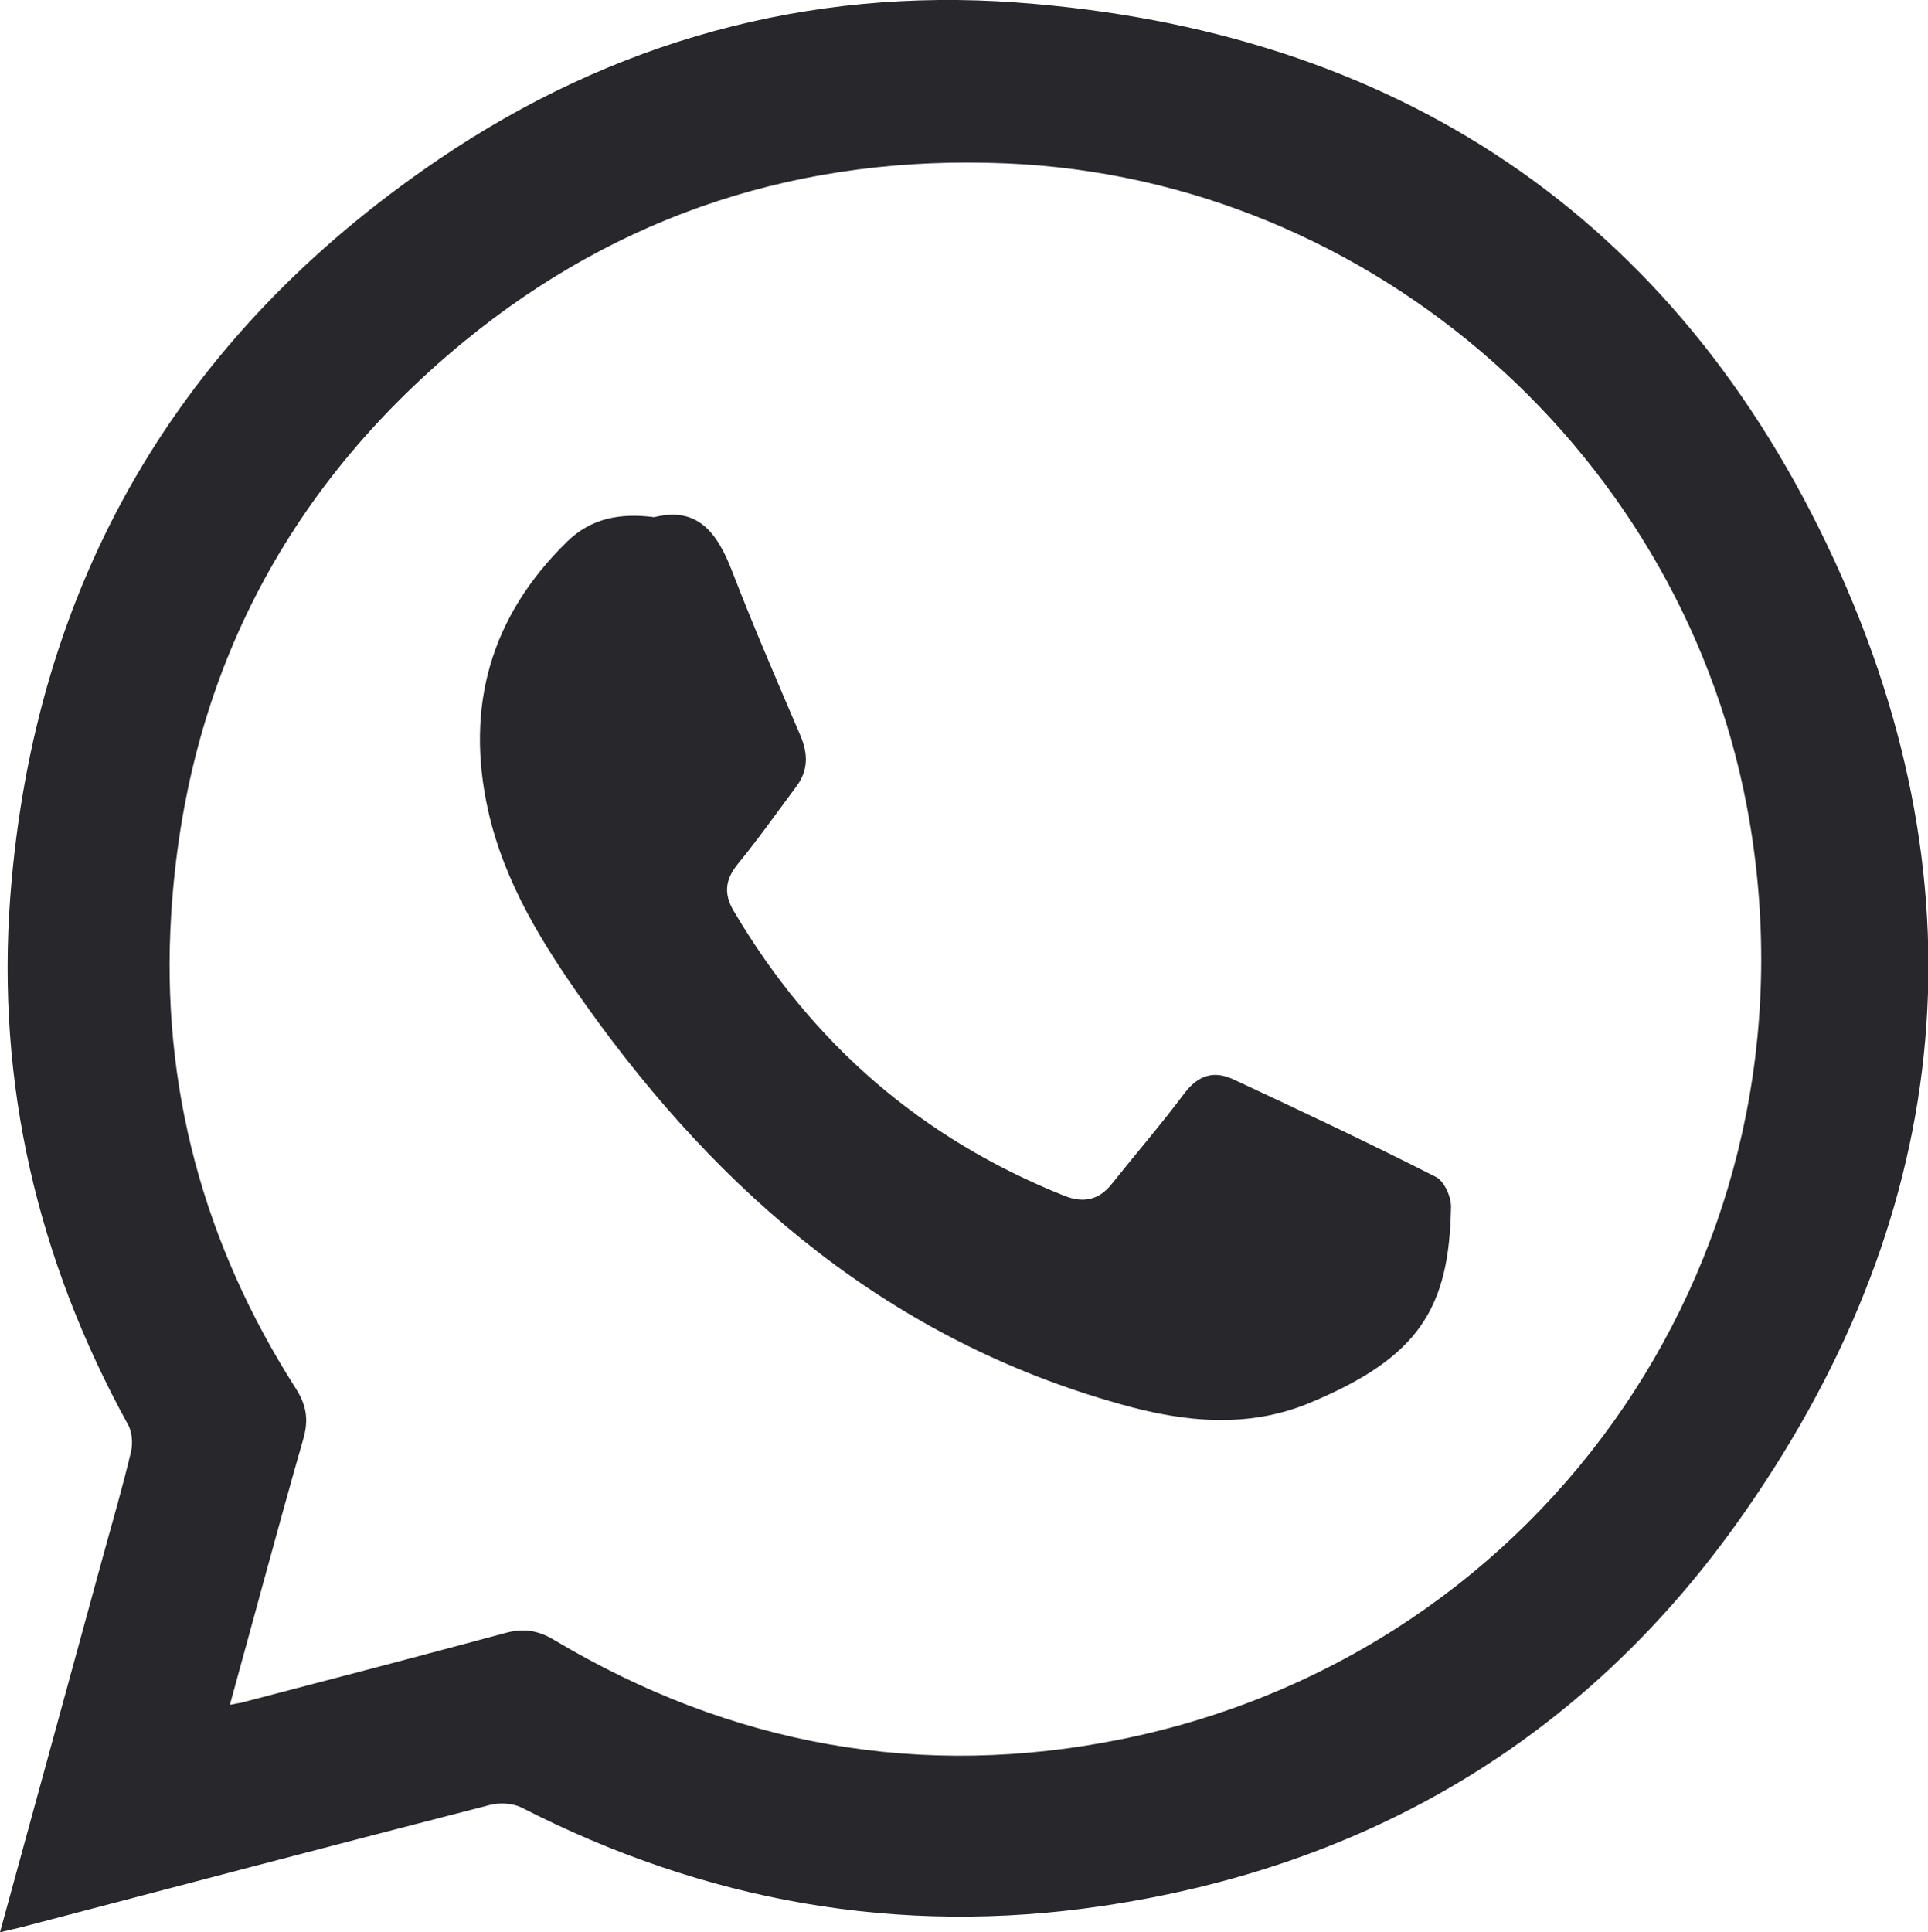
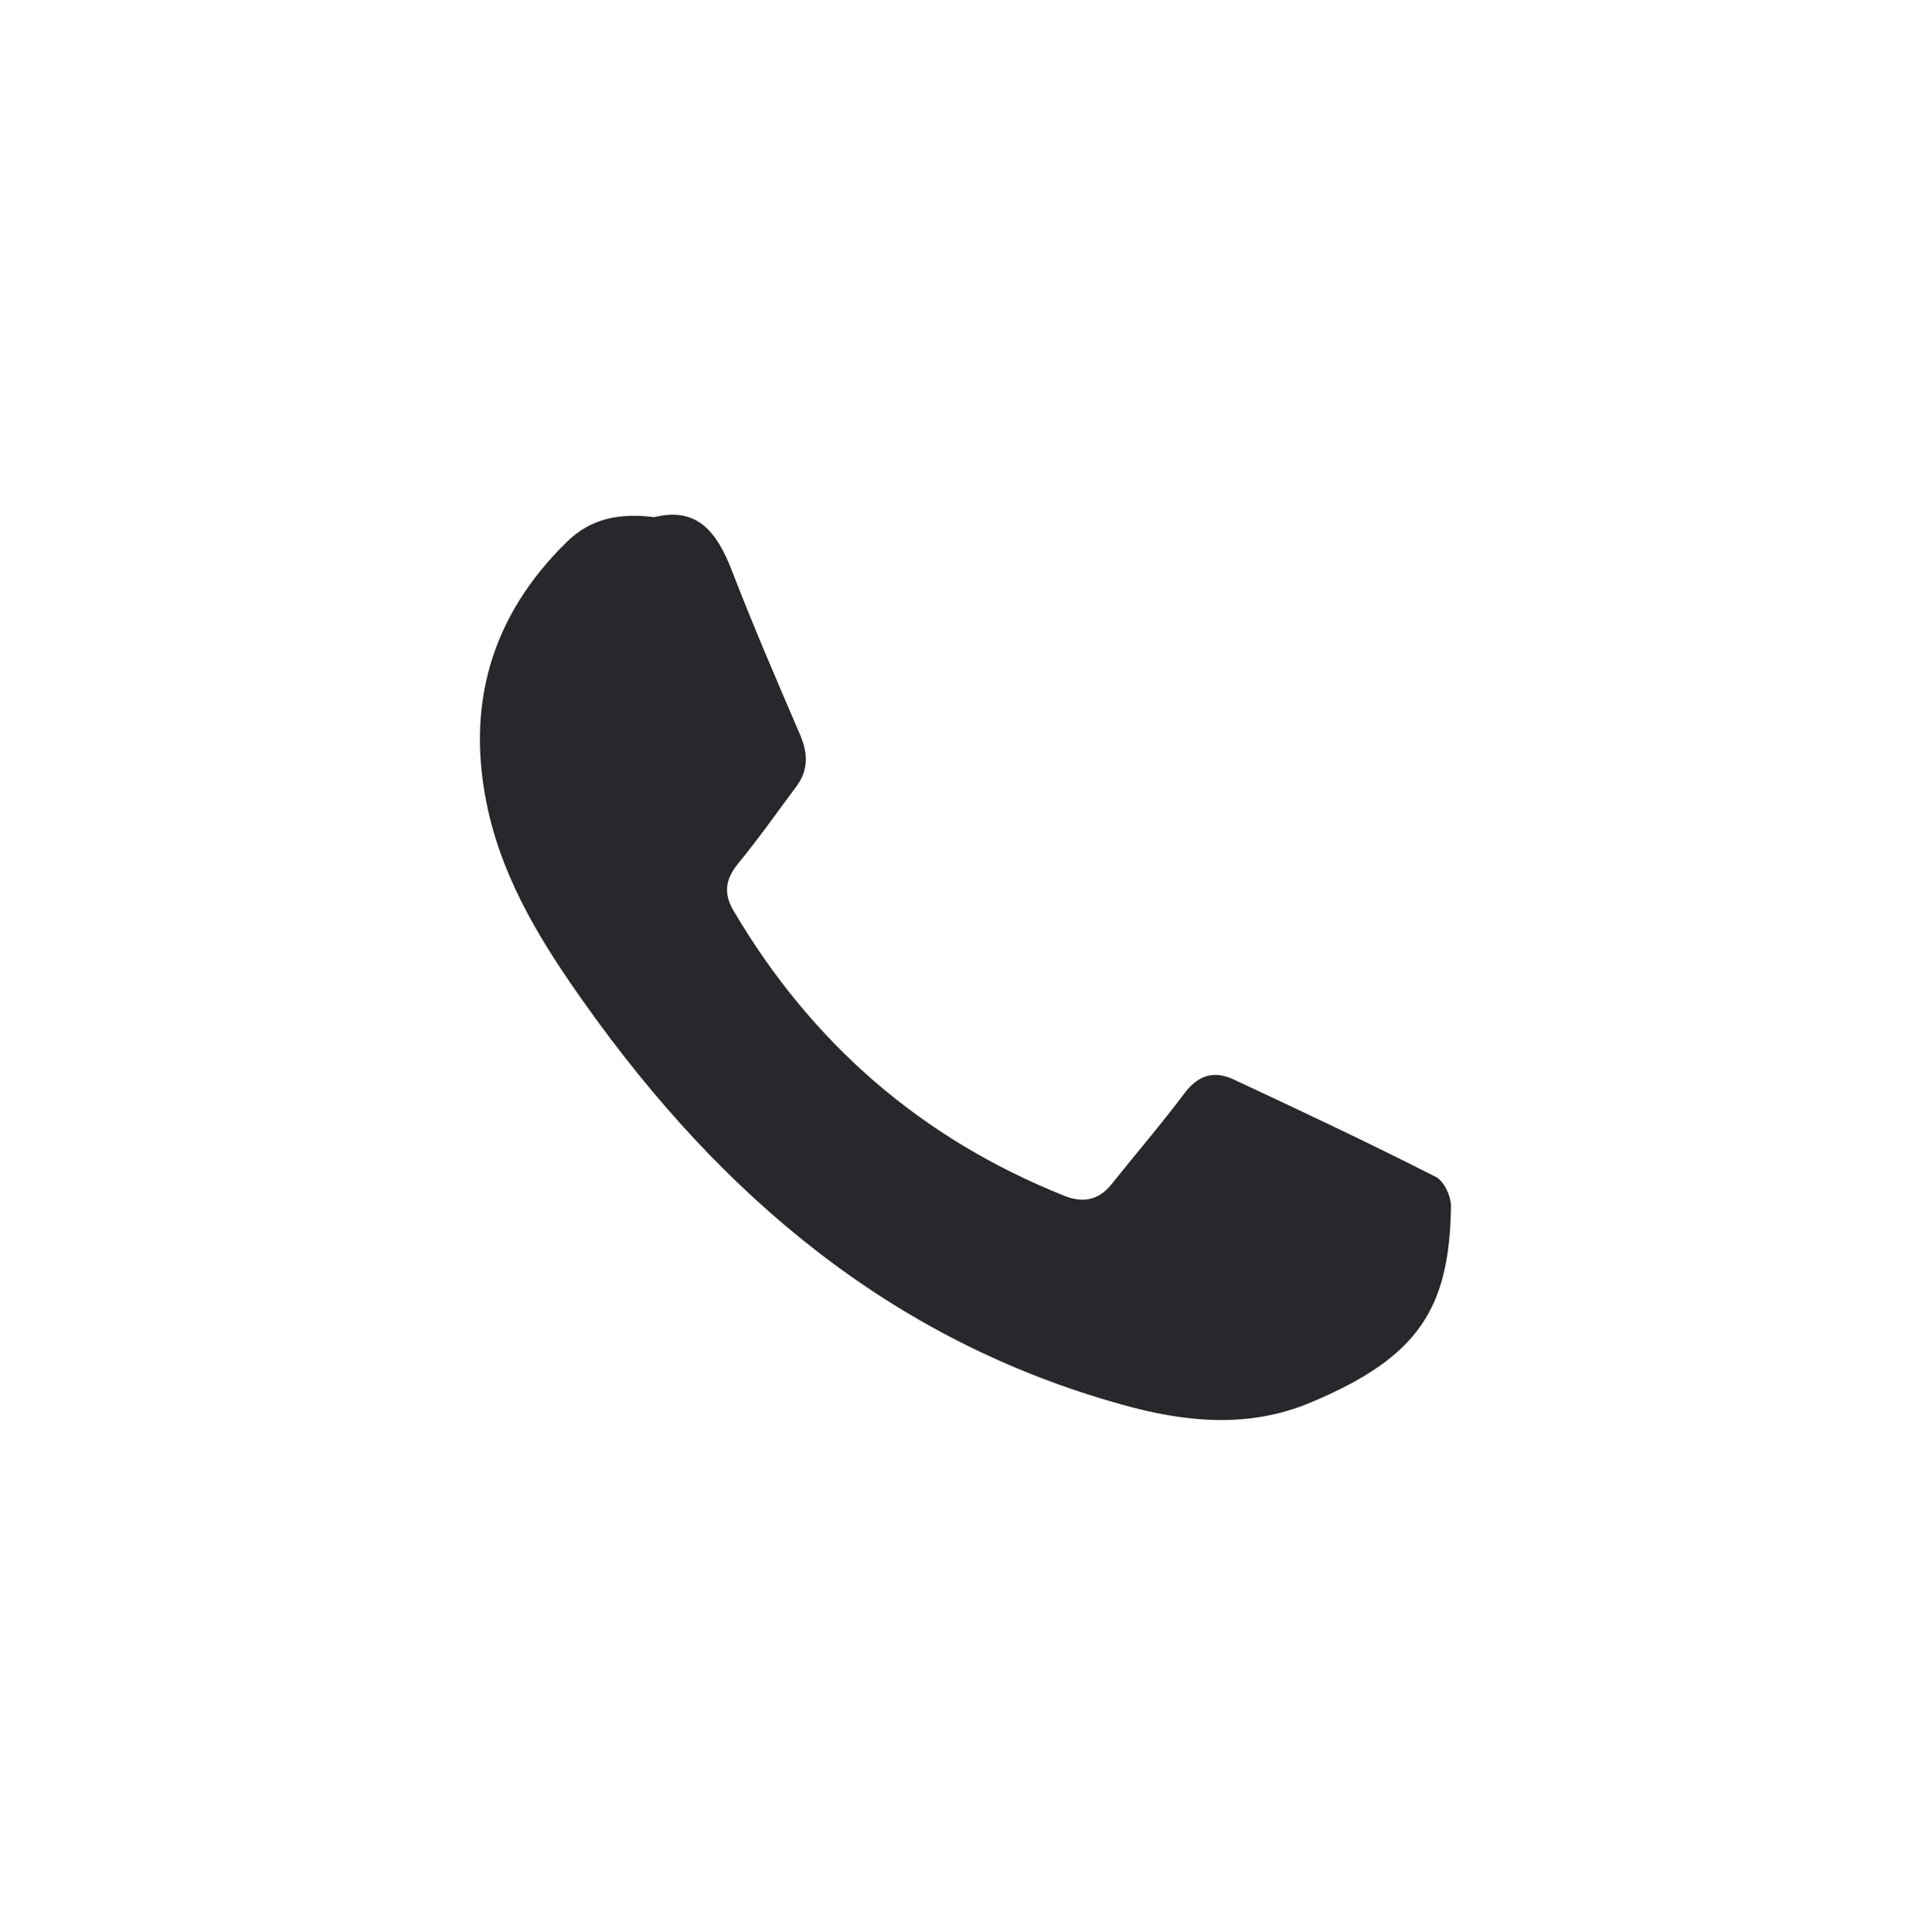
<svg xmlns="http://www.w3.org/2000/svg" id="Capa_2" data-name="Capa 2" viewBox="0 0 46.97 47.07">
  <defs>
    <style>      .cls-1 {        fill: #28272b;      }    </style>
  </defs>
  <g id="Capa_1-2" data-name="Capa 1">
    <g>
-       <path class="cls-1" d="m0,47.07c.86-3.13,1.69-6.17,2.52-9.2.23-.83.47-1.66.67-2.5.05-.21.03-.5-.08-.68C.91,30.68-.09,26.39.25,21.85.83,14.2,4.35,8.18,10.69,3.88,14.92,1.01,19.67-.31,24.76.06c9.22.67,16.06,5.2,19.92,13.57,3.77,8.17,2.86,16.18-2.39,23.51-3.77,5.26-9.01,8.34-15.43,9.29-4.97.74-9.69-.11-14.16-2.4-.2-.1-.51-.12-.73-.07-3.81.98-7.61,1.98-11.42,2.98-.15.04-.31.07-.55.13Zm5.6-5.54c.14-.03.21-.04.27-.05,2.15-.56,4.29-1.12,6.44-1.7.44-.12.79-.07,1.19.17,4.31,2.57,8.95,3.41,13.86,2.41,10.38-2.13,17.04-11.94,15.26-22.37-1.51-8.86-9.16-15.64-18.11-16.01-4.95-.21-9.4,1.21-13.23,4.36-4.37,3.6-6.76,8.28-7.11,13.94-.26,4.17.79,8.03,3.04,11.55.26.41.31.76.18,1.22-.61,2.13-1.18,4.27-1.79,6.48Z" />
      <path class="cls-1" d="m15.93,12.6c1.06-.27,1.54.37,1.9,1.3.52,1.35,1.1,2.69,1.67,4.02.19.45.19.85-.1,1.24-.47.63-.92,1.27-1.42,1.88-.31.38-.36.73-.1,1.16,1.9,3.22,4.57,5.54,8.05,6.93.45.18.83.11,1.14-.27.59-.74,1.21-1.46,1.78-2.22.33-.44.71-.57,1.19-.35,1.65.77,3.31,1.55,4.94,2.38.2.1.37.47.37.72-.04,2.47-.77,3.67-3.43,4.78-1.5.63-3.06.48-4.61.04-5.6-1.56-9.74-5.09-13.04-9.73-1.04-1.46-1.98-2.96-2.38-4.74-.56-2.53.06-4.72,1.92-6.54.59-.58,1.3-.71,2.14-.6Z" />
    </g>
  </g>
</svg>